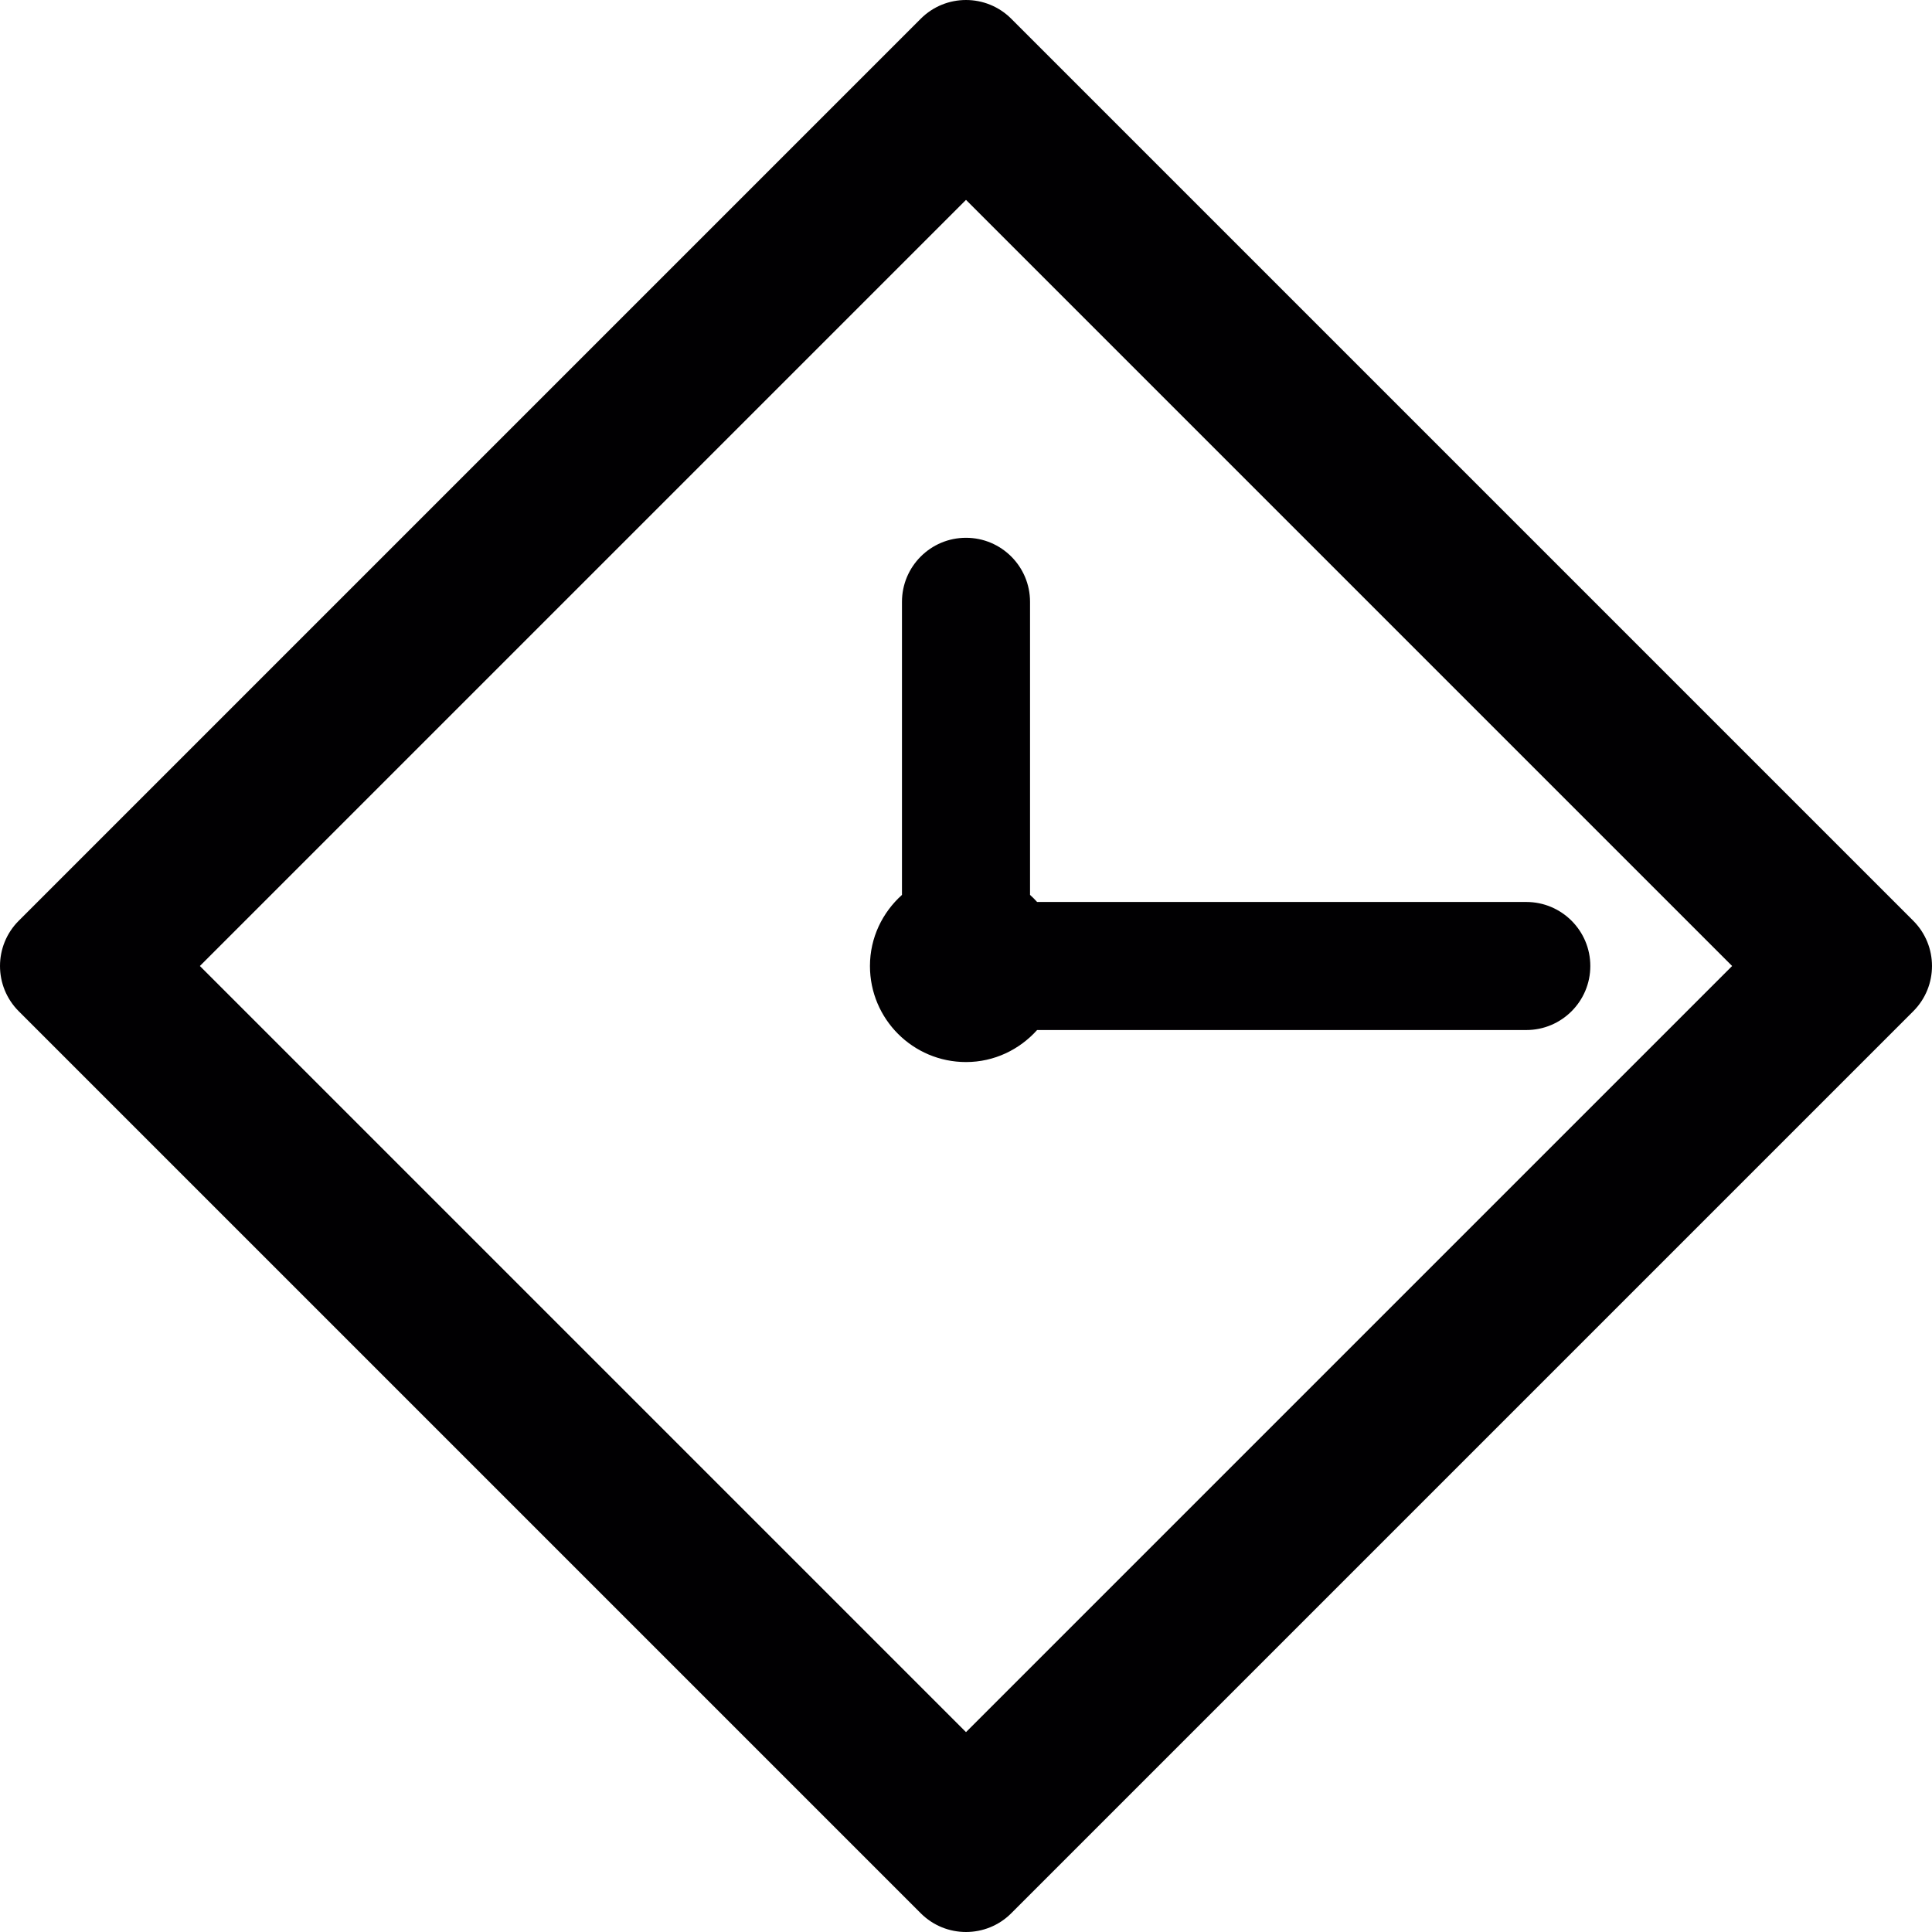
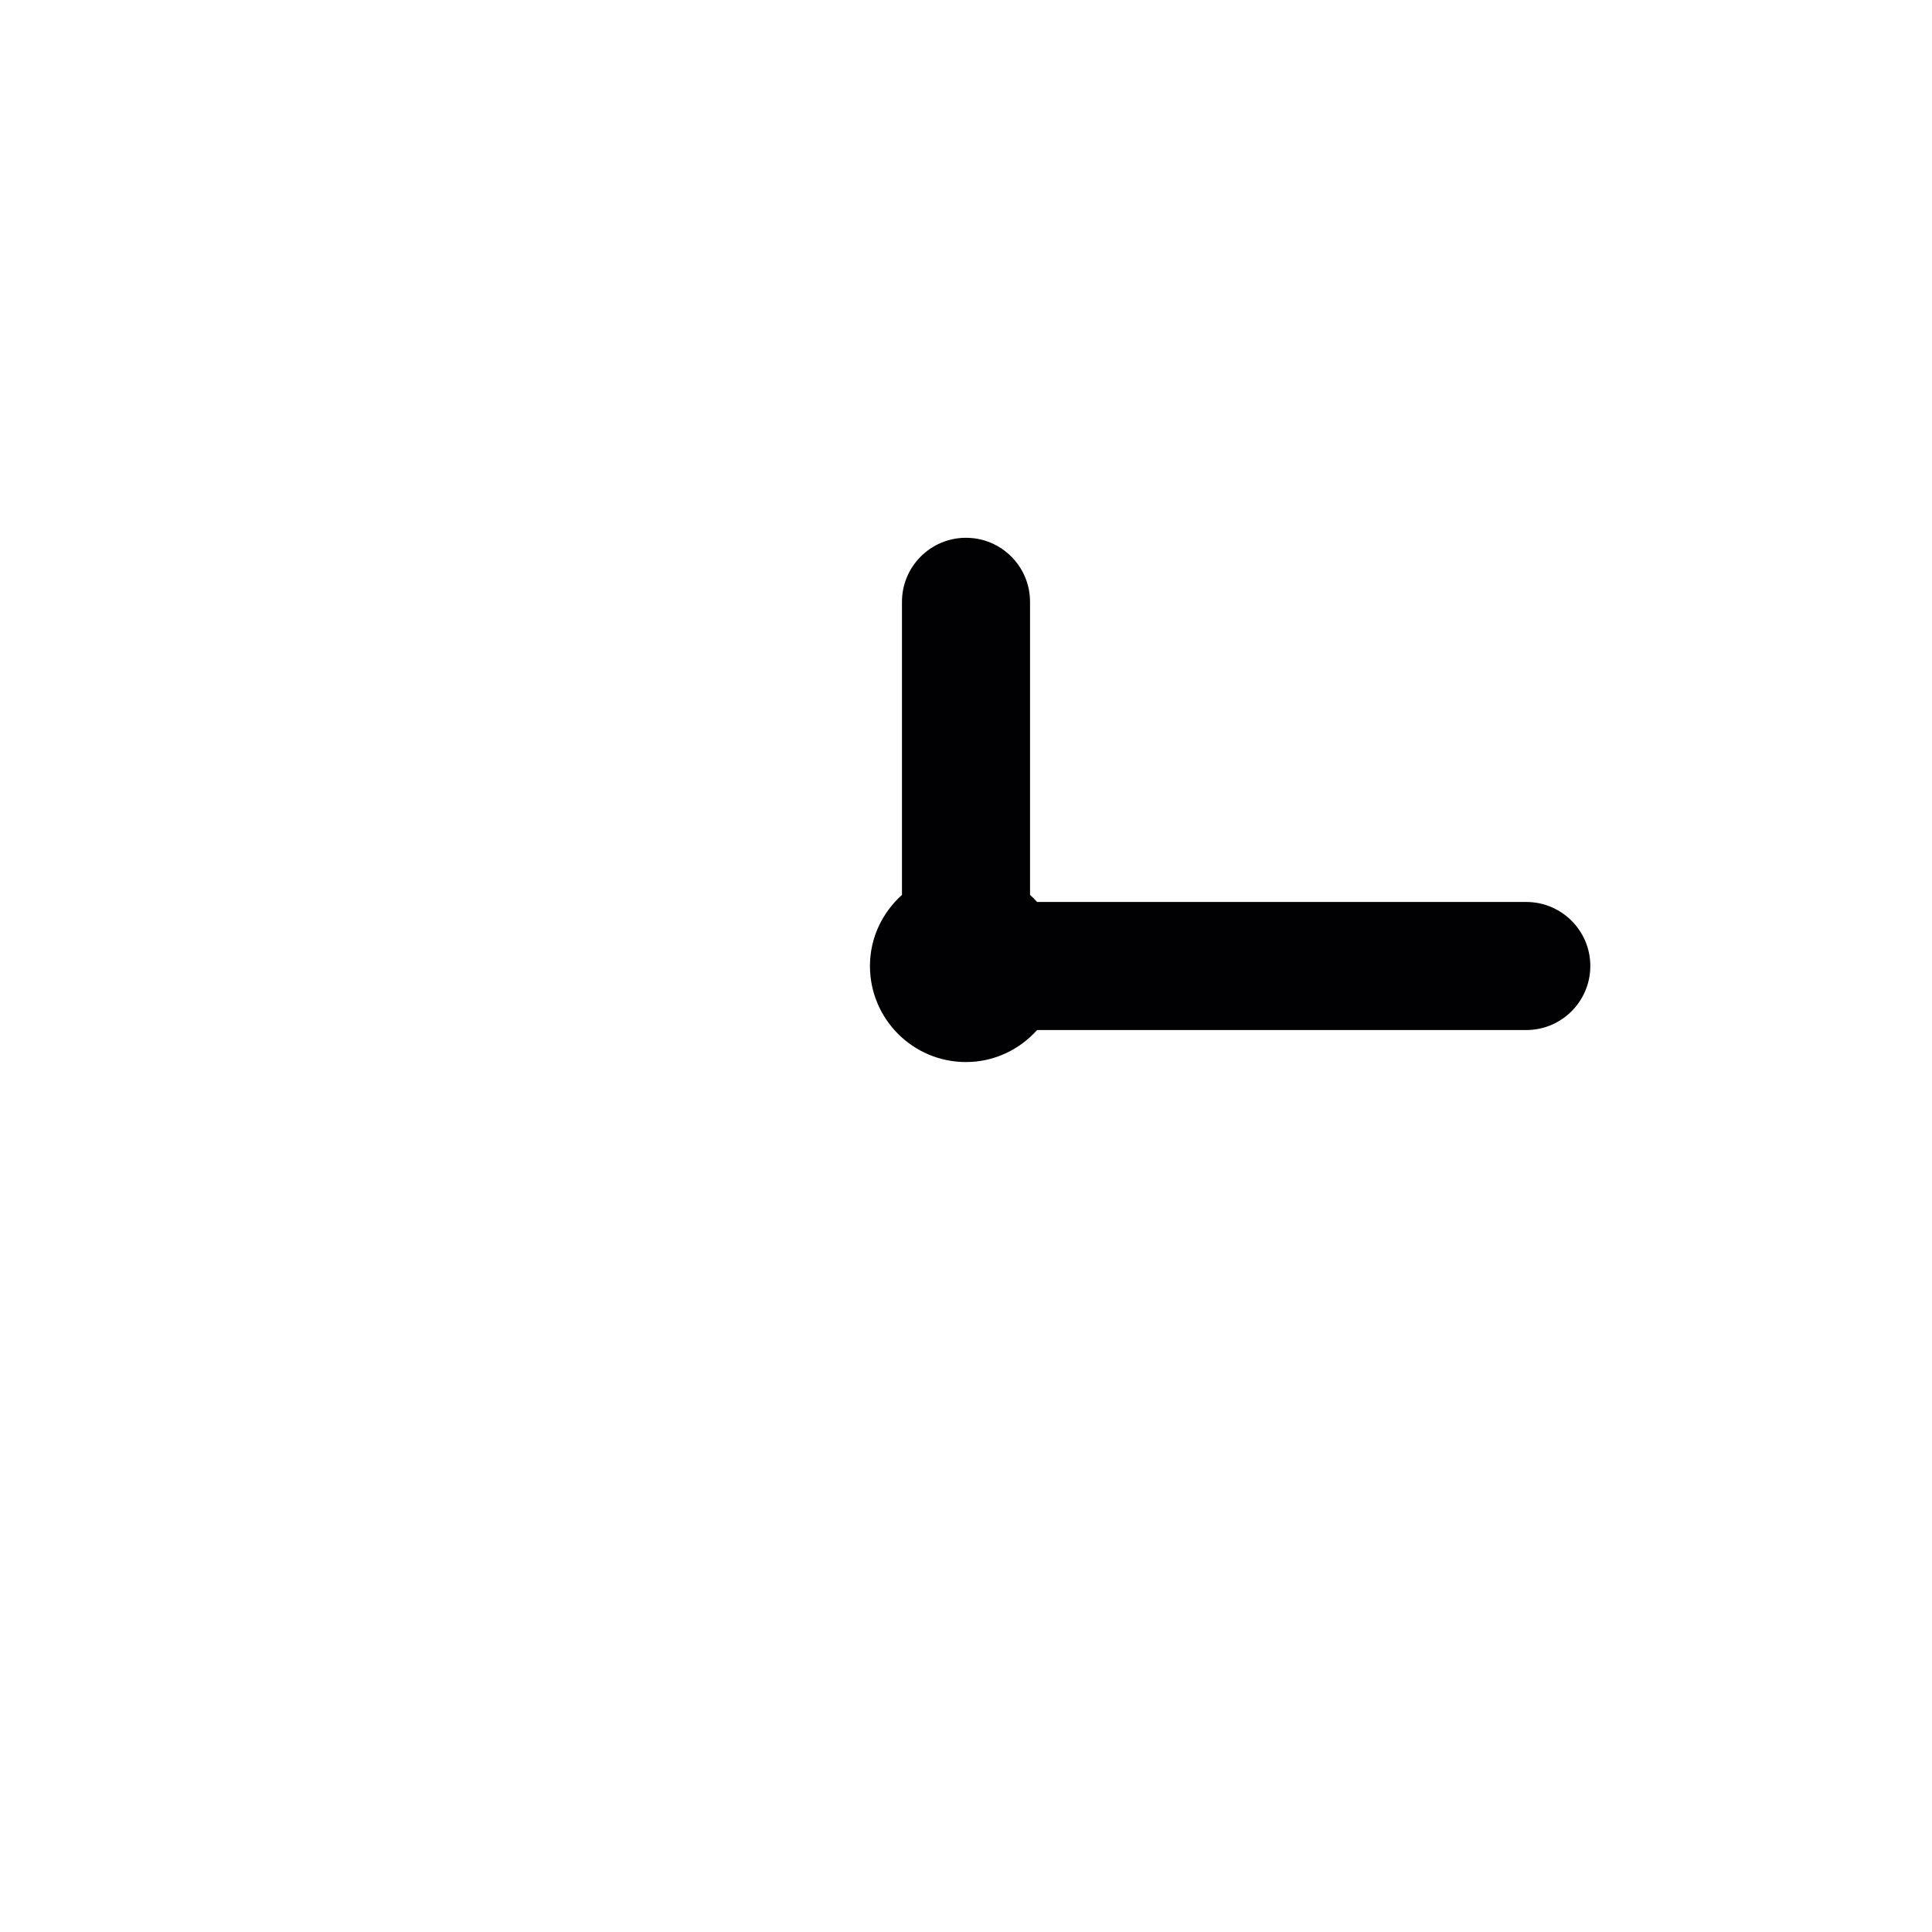
<svg xmlns="http://www.w3.org/2000/svg" height="800px" width="800px" version="1.1" id="Capa_1" viewBox="0 0 328.215 328.215" xml:space="preserve">
  <g>
-     <path style="fill:#010002;" d="M156.417,325.028c2.127,2.127,4.906,3.187,7.691,3.187s5.57-1.061,7.691-3.187l153.229-153.229   c4.248-4.248,4.248-11.134,0-15.382L171.798,3.187C169.677,1.066,166.892,0,164.107,0s-5.57,1.061-7.691,3.187L3.187,156.417   c-4.248,4.248-4.248,11.134,0,15.382L156.417,325.028z M164.107,33.956l130.151,130.151L164.107,294.259L33.956,164.107   L164.107,33.956z" />
    <path style="fill:#010002;" d="M176.188,174.986h83.103c6.005,0,10.878-4.873,10.878-10.878c0-6.005-4.873-10.878-10.878-10.878   h-83.103c-0.381-0.424-0.778-0.821-1.202-1.202v-49.789c0-6.005-4.873-10.878-10.878-10.878s-10.878,4.873-10.878,10.878v49.789   c-3.318,2.986-5.439,7.267-5.439,12.08c0,9.013,7.305,16.317,16.317,16.317C168.921,180.425,173.202,178.303,176.188,174.986z" />
  </g>
</svg>